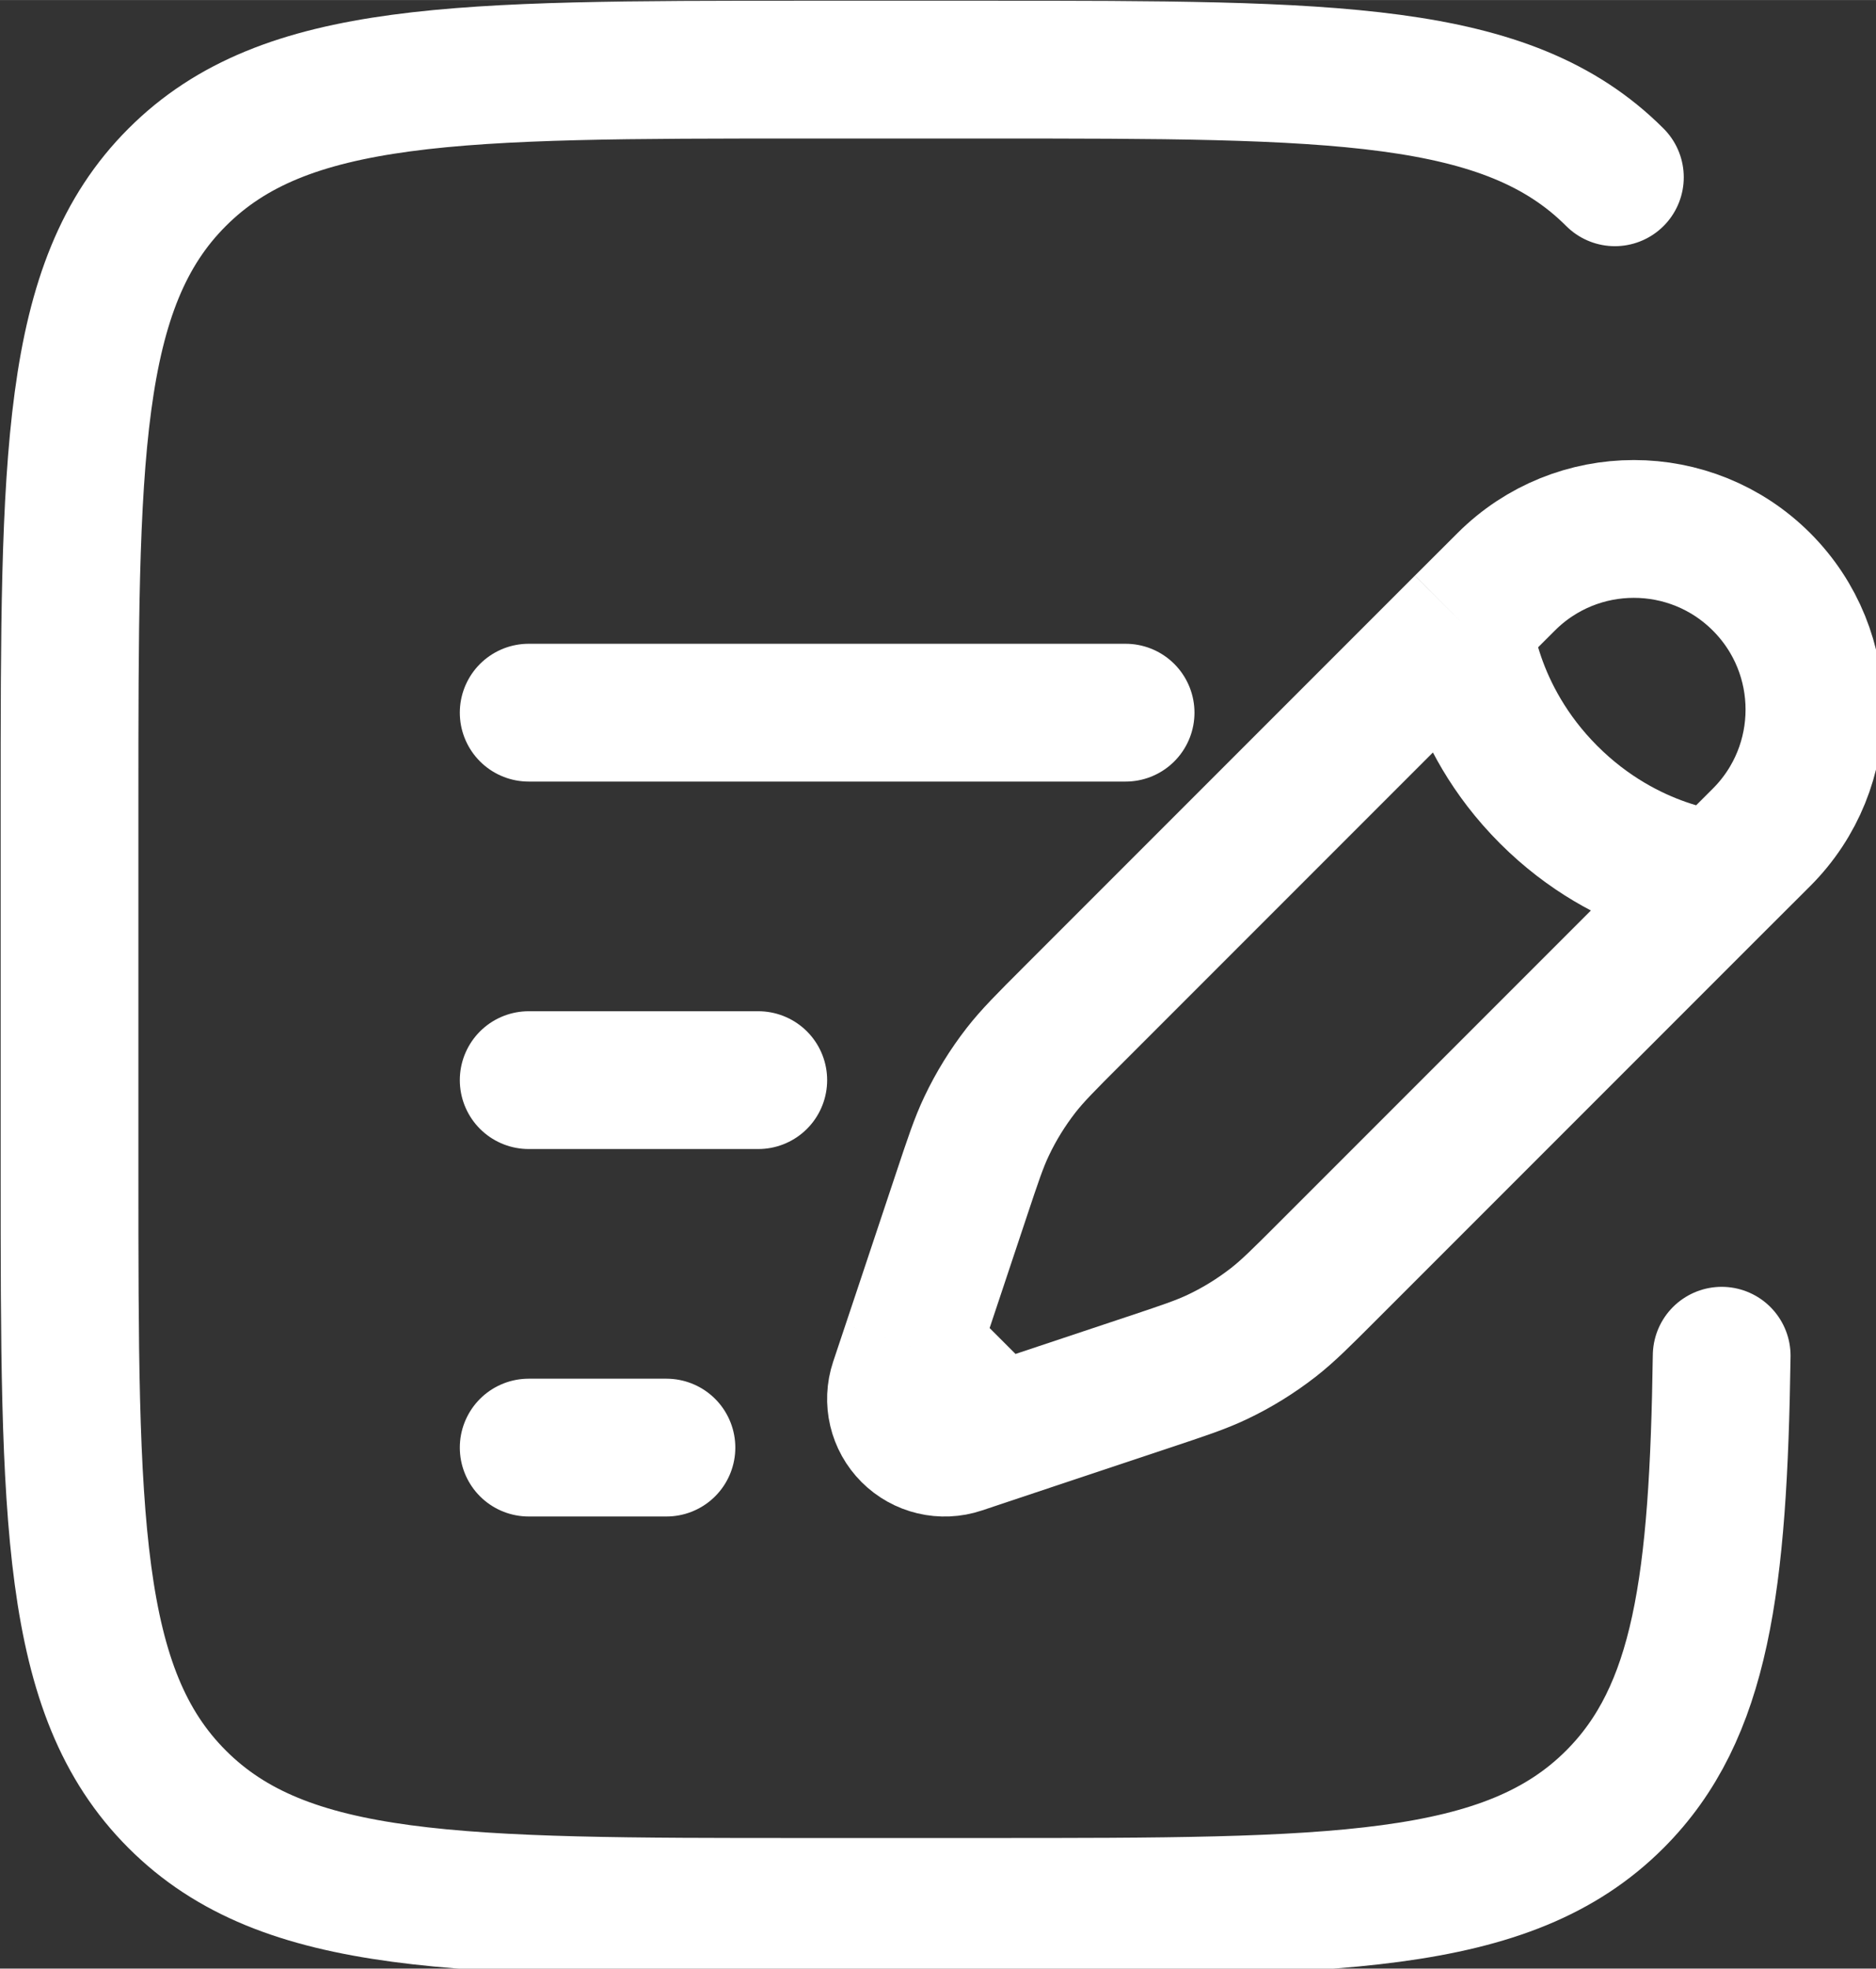
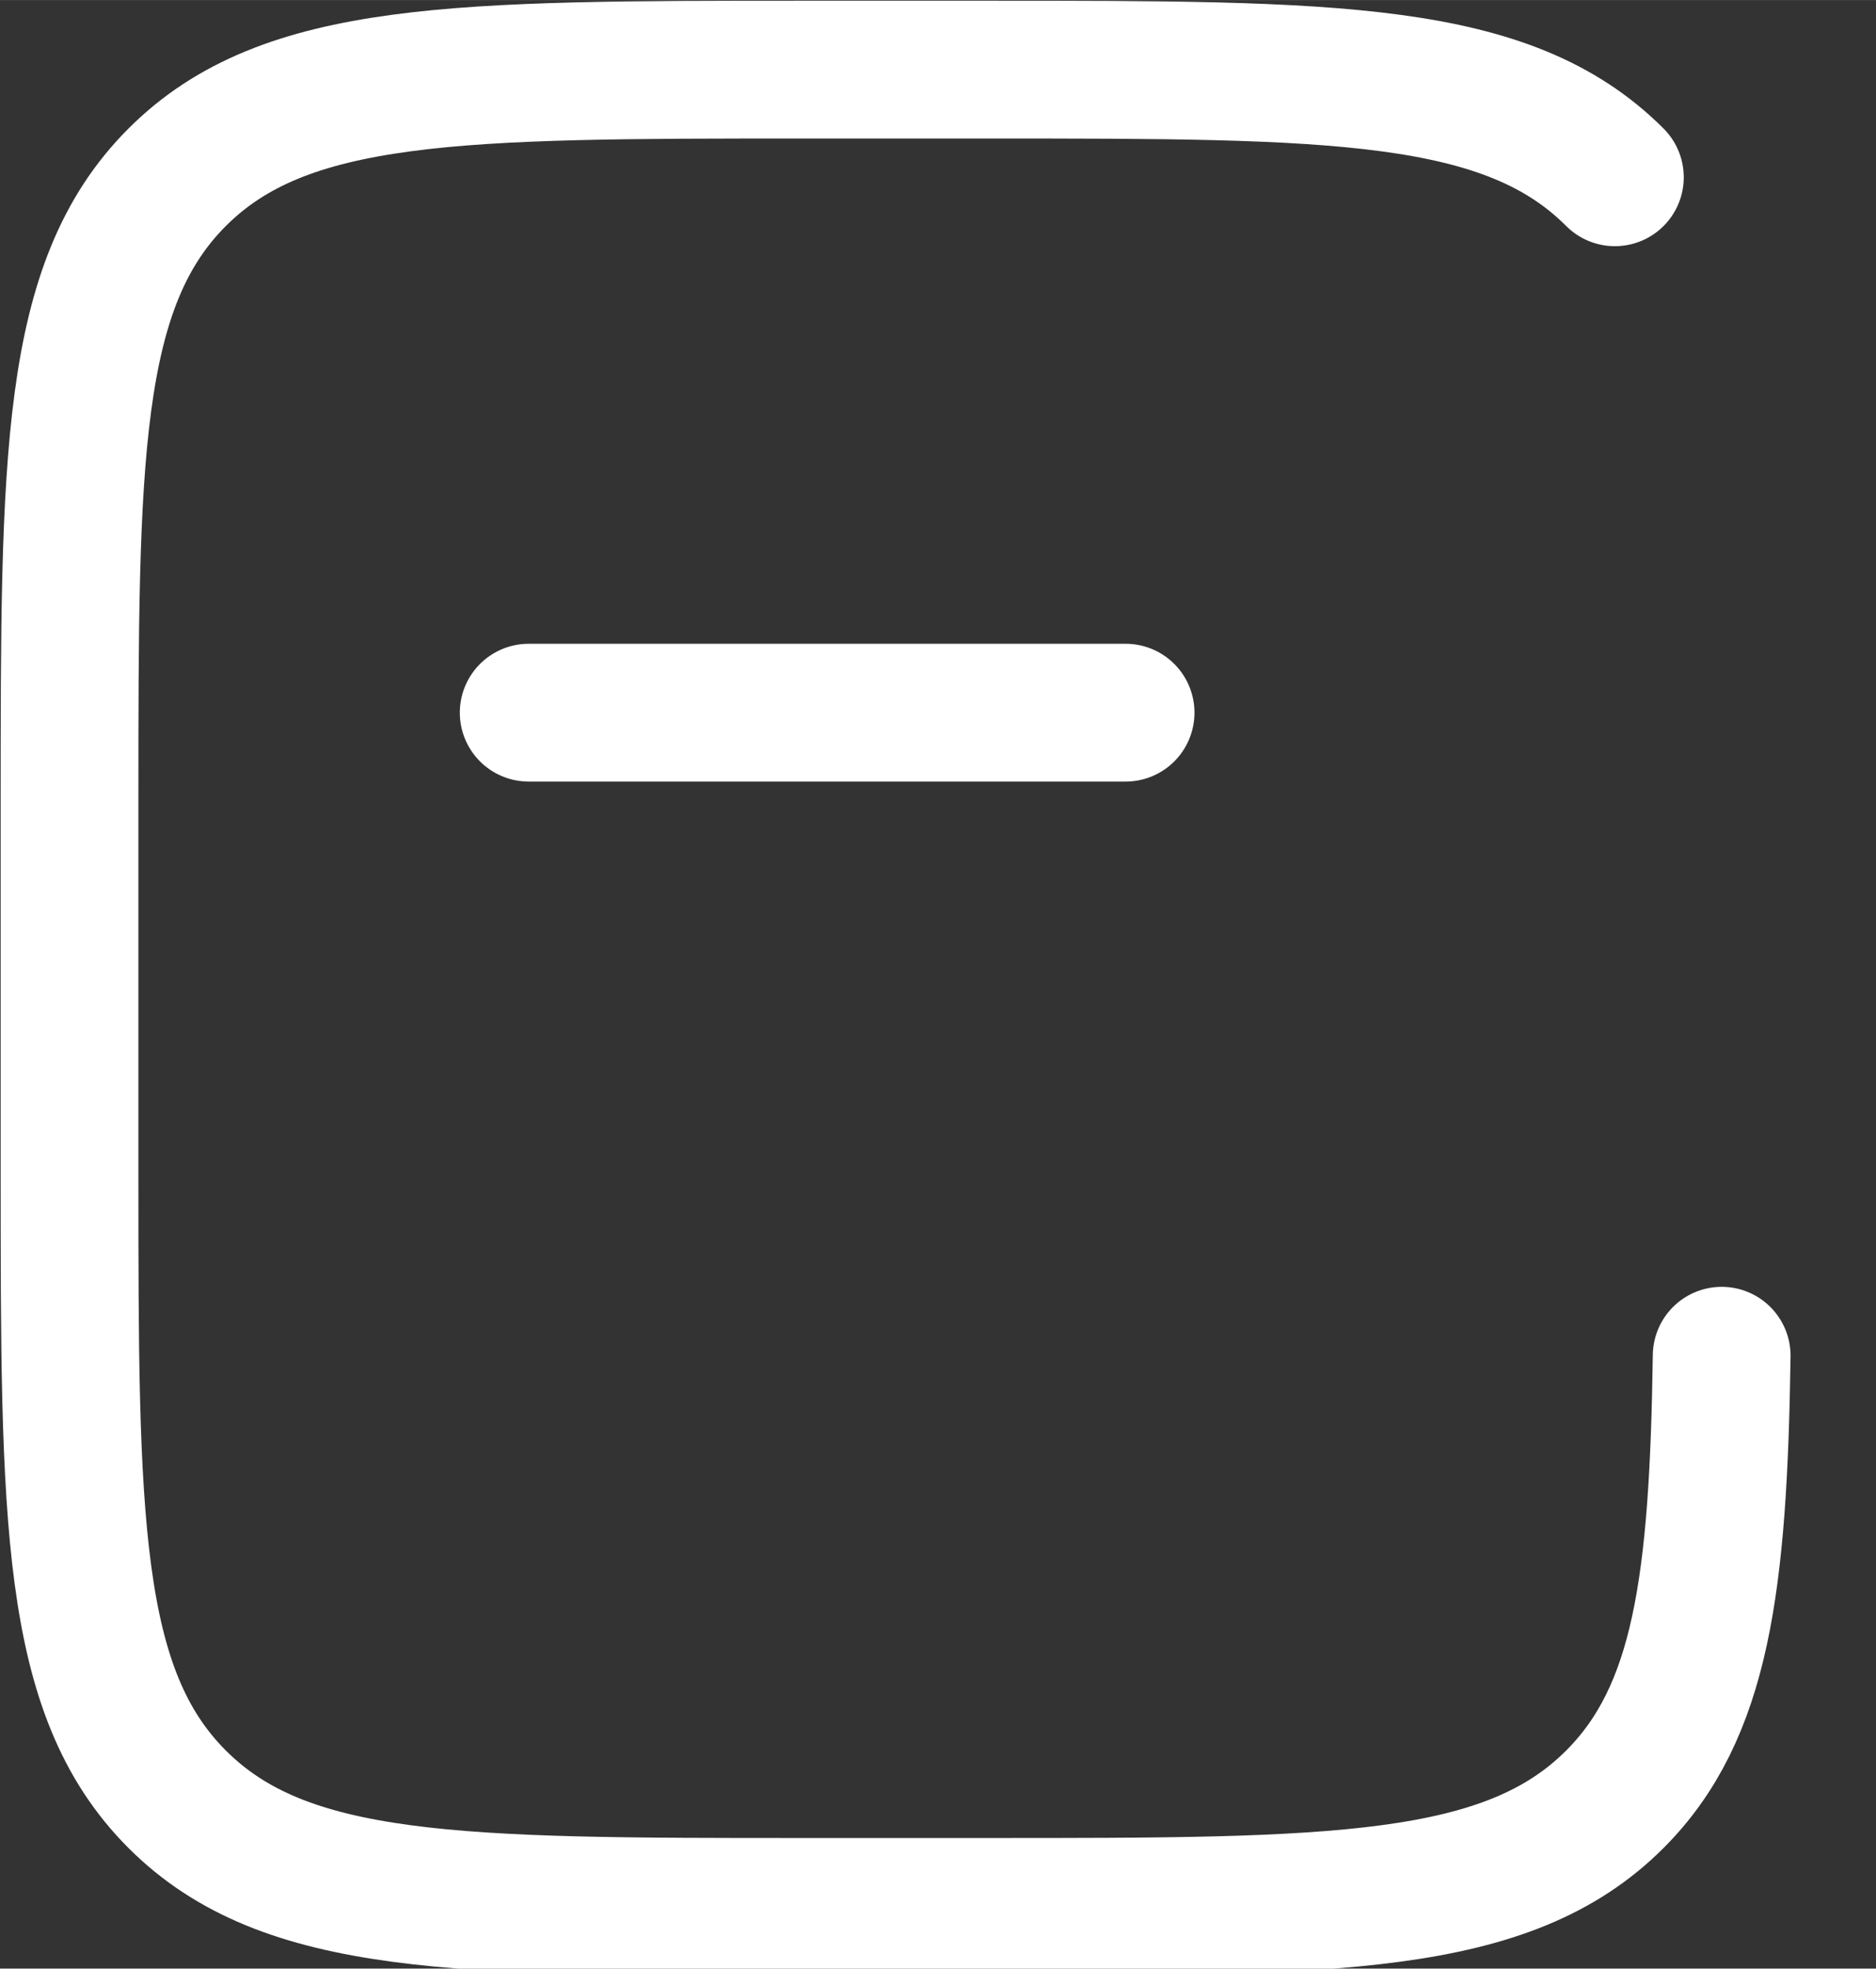
<svg xmlns="http://www.w3.org/2000/svg" xmlns:ns1="http://sodipodi.sourceforge.net/DTD/sodipodi-0.dtd" xmlns:ns2="http://www.inkscape.org/namespaces/inkscape" width="95.327" height="100" viewBox="0 0 2.86 3" fill="none" version="1.1" id="svg12" ns1:docname="document-add-svgrepo-com.svg" ns2:version="1.1.1 (3bf5ae0d25, 2021-09-20)">
  <rect x="0" y="0" width="2.86" height="3" fill="#333333" stroke="none" />
  <defs id="defs16" />
  <ns1:namedview id="namedview14" pagecolor="#ffffff" bordercolor="#666666" borderopacity="1.0" ns2:pageshadow="2" ns2:pageopacity="0.0" ns2:pagecheckerboard="0" showgrid="false" fit-margin-top="0" fit-margin-left="0" fit-margin-right="0" fit-margin-bottom="0" ns2:zoom="0.263125" ns2:cx="-133.01663" ns2:cy="-93.111639" ns2:window-width="1920" ns2:window-height="1027" ns2:window-x="-8" ns2:window-y="-8" ns2:window-maximized="1" ns2:current-layer="svg12" />
  <g id="g1756" transform="matrix(0.14,0,0,0.14,-0.314,-0.174)">
-     <path d="m 18.18,8.039 0.464,-0.463 c 0.768,-0.768 2.013,-0.768 2.781,0 0.768,0.768 0.768,2.013 0,2.781 L 20.961,10.82 M 18.18,8.039 c 0,0 0.058,0.985 0.927,1.854 0.869,0.869 1.854,0.927 1.854,0.927 M 18.18,8.039 13.919,12.3 c -0.289,0.289 -0.433,0.433 -0.557,0.592 -0.146,0.188 -0.272,0.391 -0.374,0.606 -0.087,0.182 -0.151,0.376 -0.28,0.763 L 12.295,15.5 12.161,15.901 m 8.8,-5.081 -4.261,4.261 c -0.289,0.289 -0.433,0.433 -0.592,0.557 -0.188,0.146 -0.391,0.272 -0.606,0.374 -0.182,0.087 -0.376,0.151 -0.763,0.28 L 13.5,16.705 13.099,16.839 m 0,0 -0.401,0.134 c -0.191,0.064 -0.401,0.014 -0.543,-0.128 -0.142,-0.142 -0.192,-0.352 -0.128,-0.543 l 0.134,-0.401 m 0.938,0.938 -0.938,-0.938" stroke="#1C274C" stroke-width="1.5" id="path2" style="stroke:#ffffff;stroke-opacity:1" />
-     <path d="m 8,13 h 2.5" stroke="#1C274C" stroke-width="1.5" stroke-linecap="round" id="path4" style="stroke:#ffffff;stroke-opacity:1" />
    <path d="m 8,9 h 6.5" stroke="#1C274C" stroke-width="1.5" stroke-linecap="round" id="path6" style="stroke:#ffffff;stroke-opacity:1" />
-     <path d="M 8,17 H 9.5" stroke="#1C274C" stroke-width="1.5" stroke-linecap="round" id="path8" style="stroke:#ffffff;stroke-opacity:1" />
    <path d="M 19.828,3.172 C 18.657,2 16.771,2 13,2 H 11 C 7.229,2 5.343,2 4.172,3.172 3,4.343 3,6.229 3,10 v 4 c 0,3.771 0,5.657 1.172,6.828 C 5.343,22 7.229,22 11,22 h 2 c 3.771,0 5.657,0 6.828,-1.172 0.943,-0.943 1.127,-2.349 1.163,-4.828" stroke="#1C274C" stroke-width="1.5" stroke-linecap="round" id="path10" style="stroke:#ffffff;stroke-opacity:1" />
  </g>
</svg>